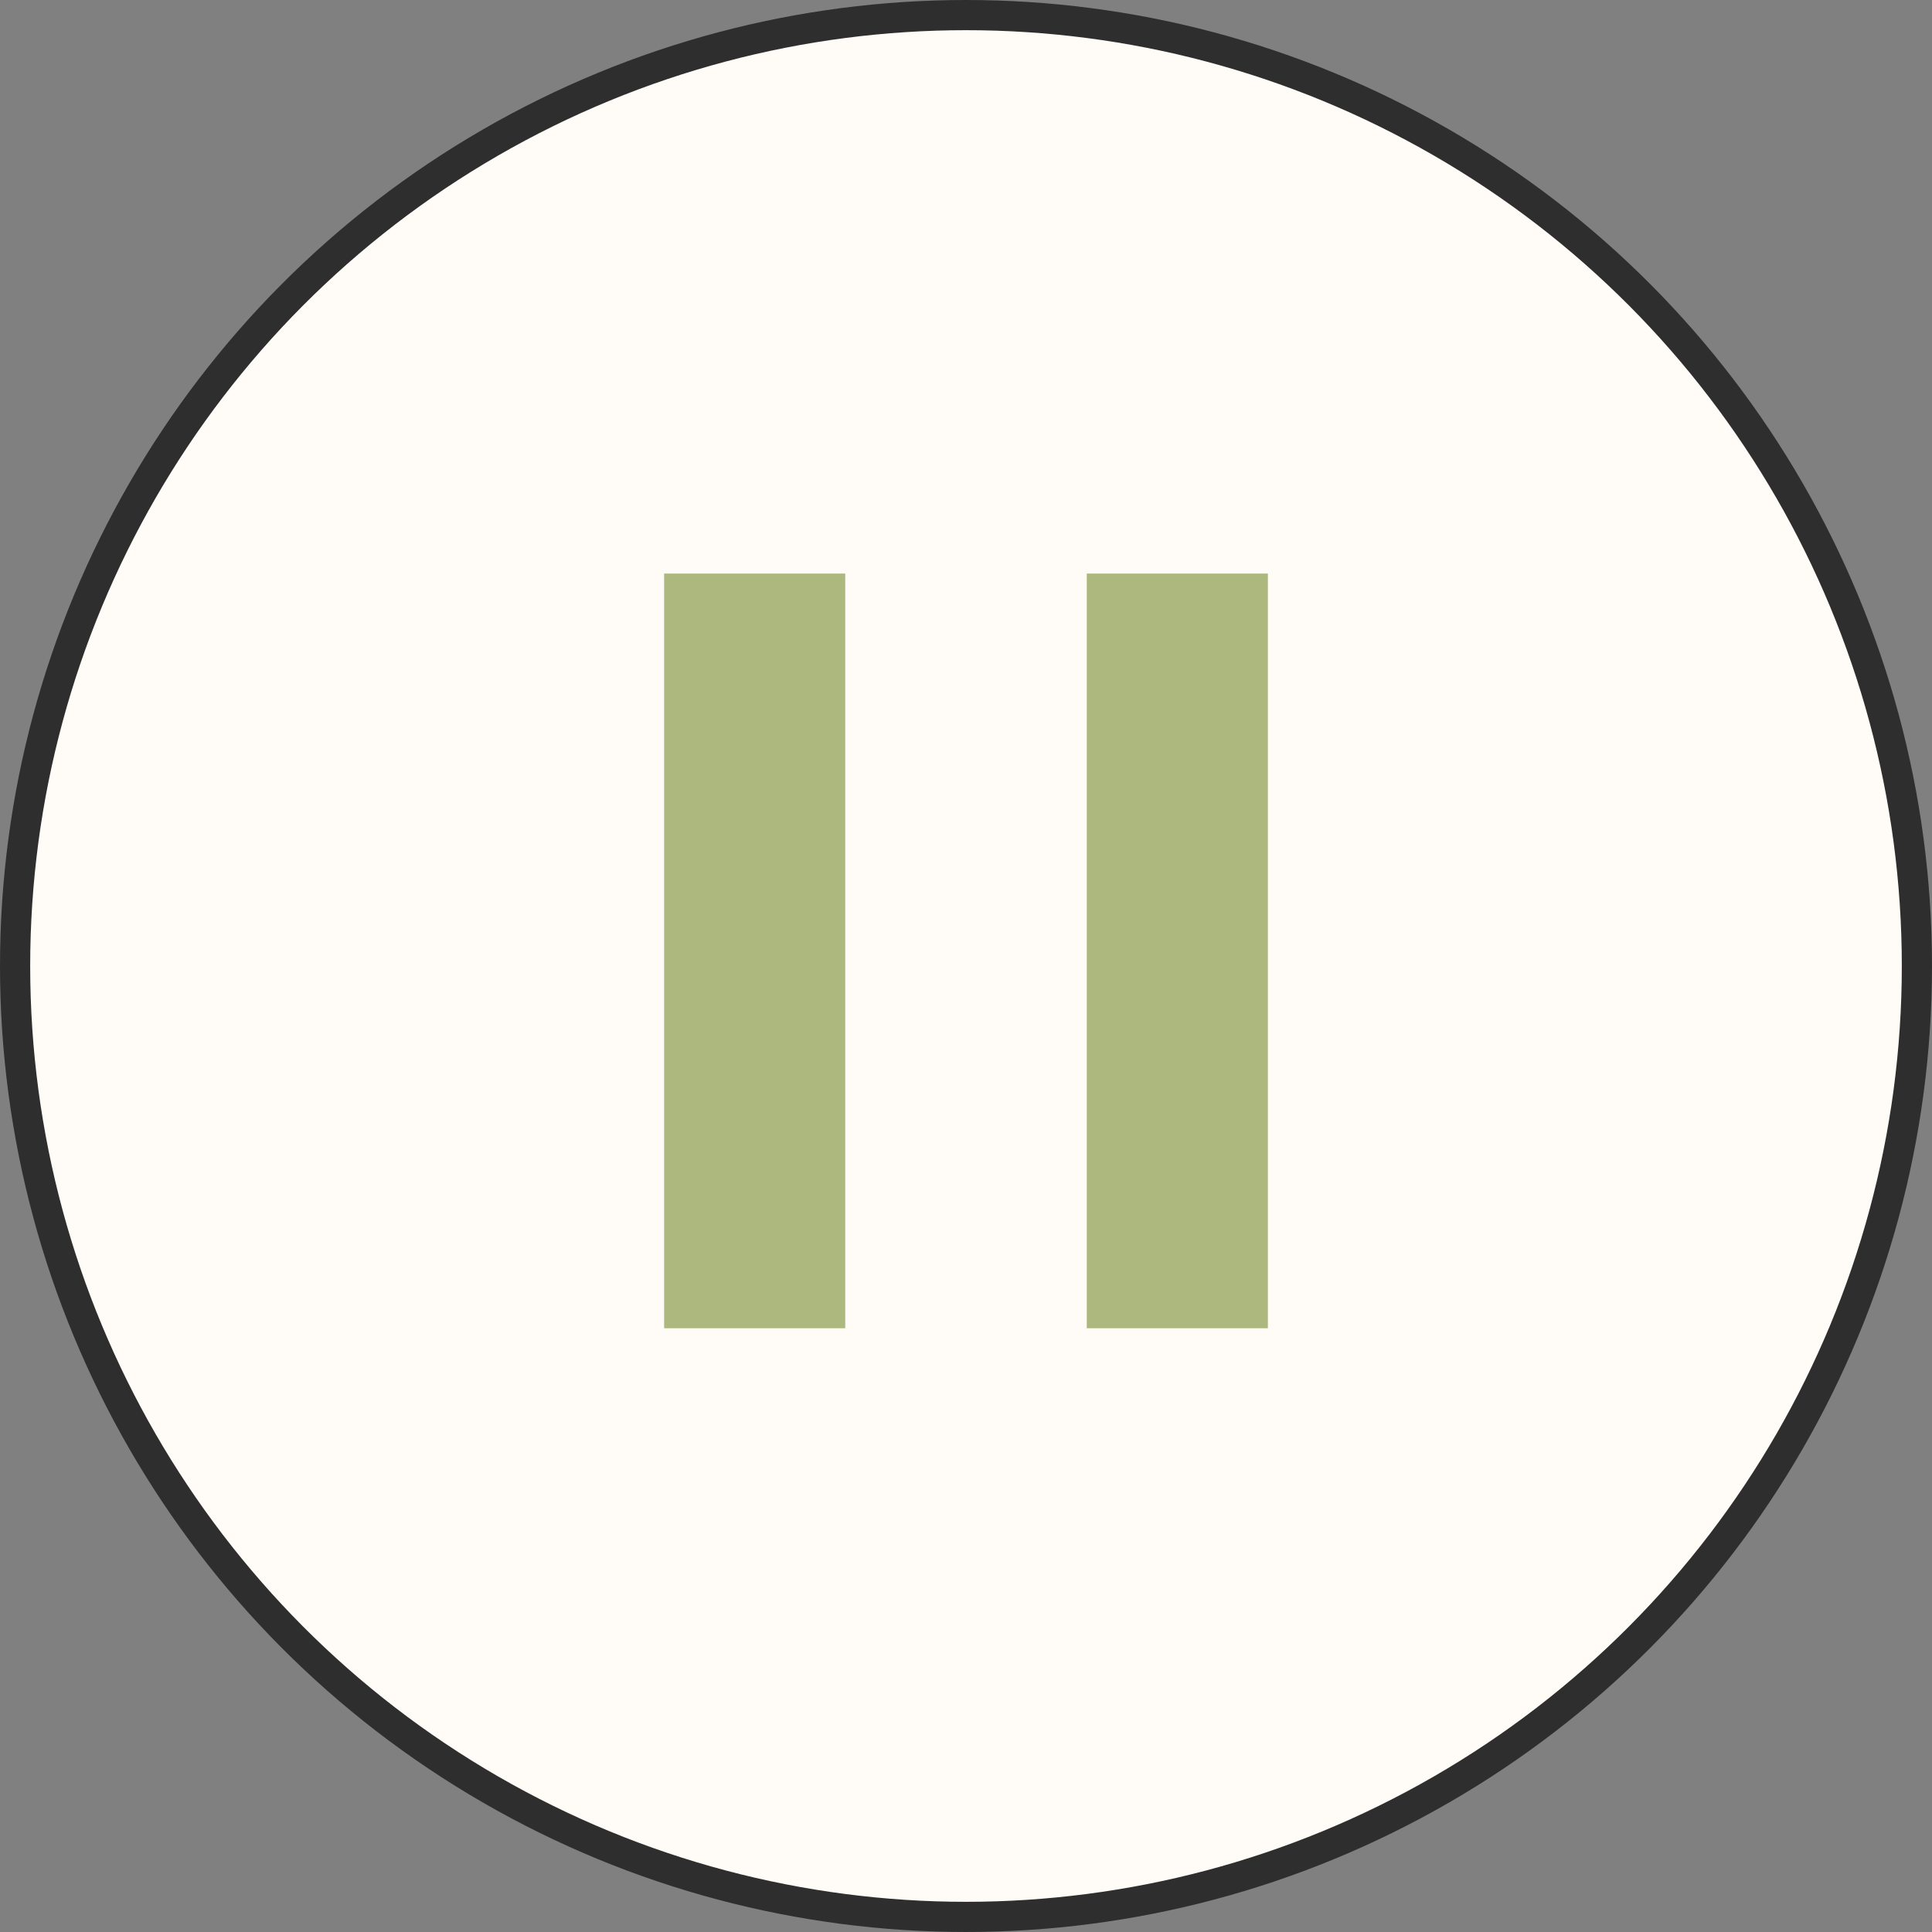
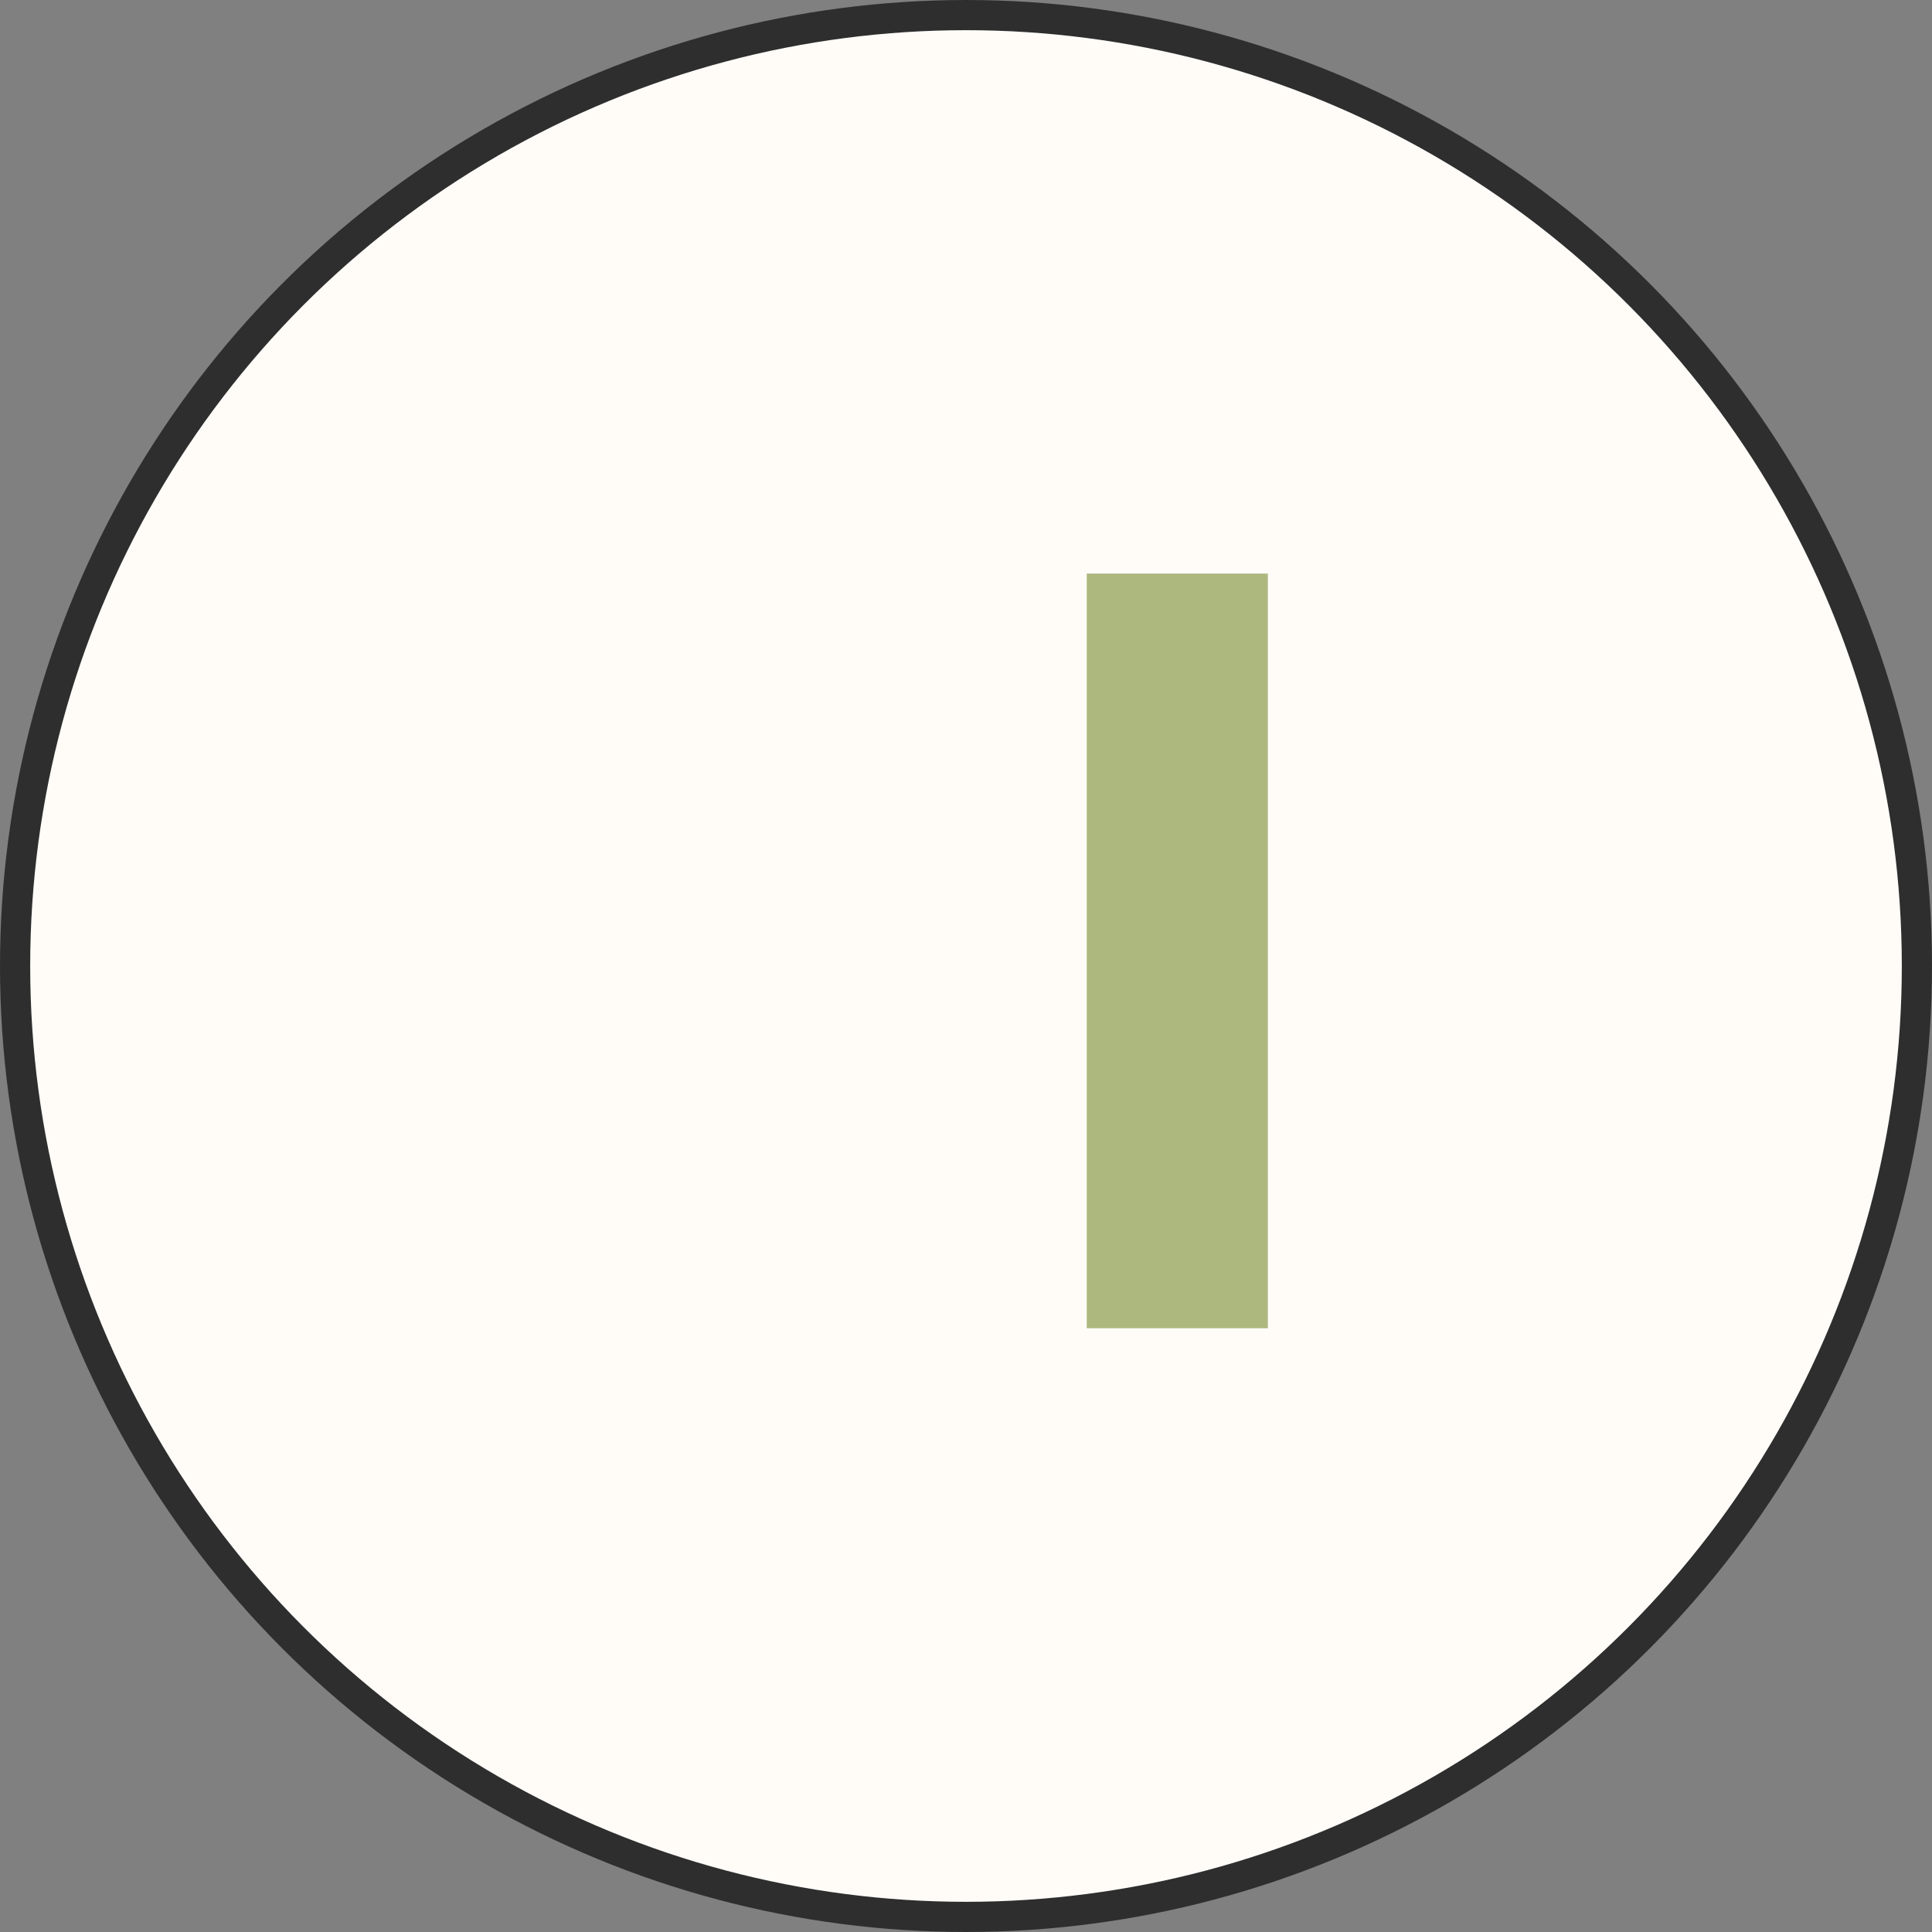
<svg xmlns="http://www.w3.org/2000/svg" width="64" height="64" viewBox="0 0 64 64" fill="none">
  <rect x="0" y="0" width="64" height="64" fill="#808080" stroke="none" />
  <circle cx="32" cy="32" r="31.5" fill="#FFFCF8" stroke="#2E2E2E" />
-   <path d="M25 19V44" stroke="#ADB87F" stroke-width="6" />
  <path d="M39 19V44" stroke="#ADB87F" stroke-width="6" />
</svg>